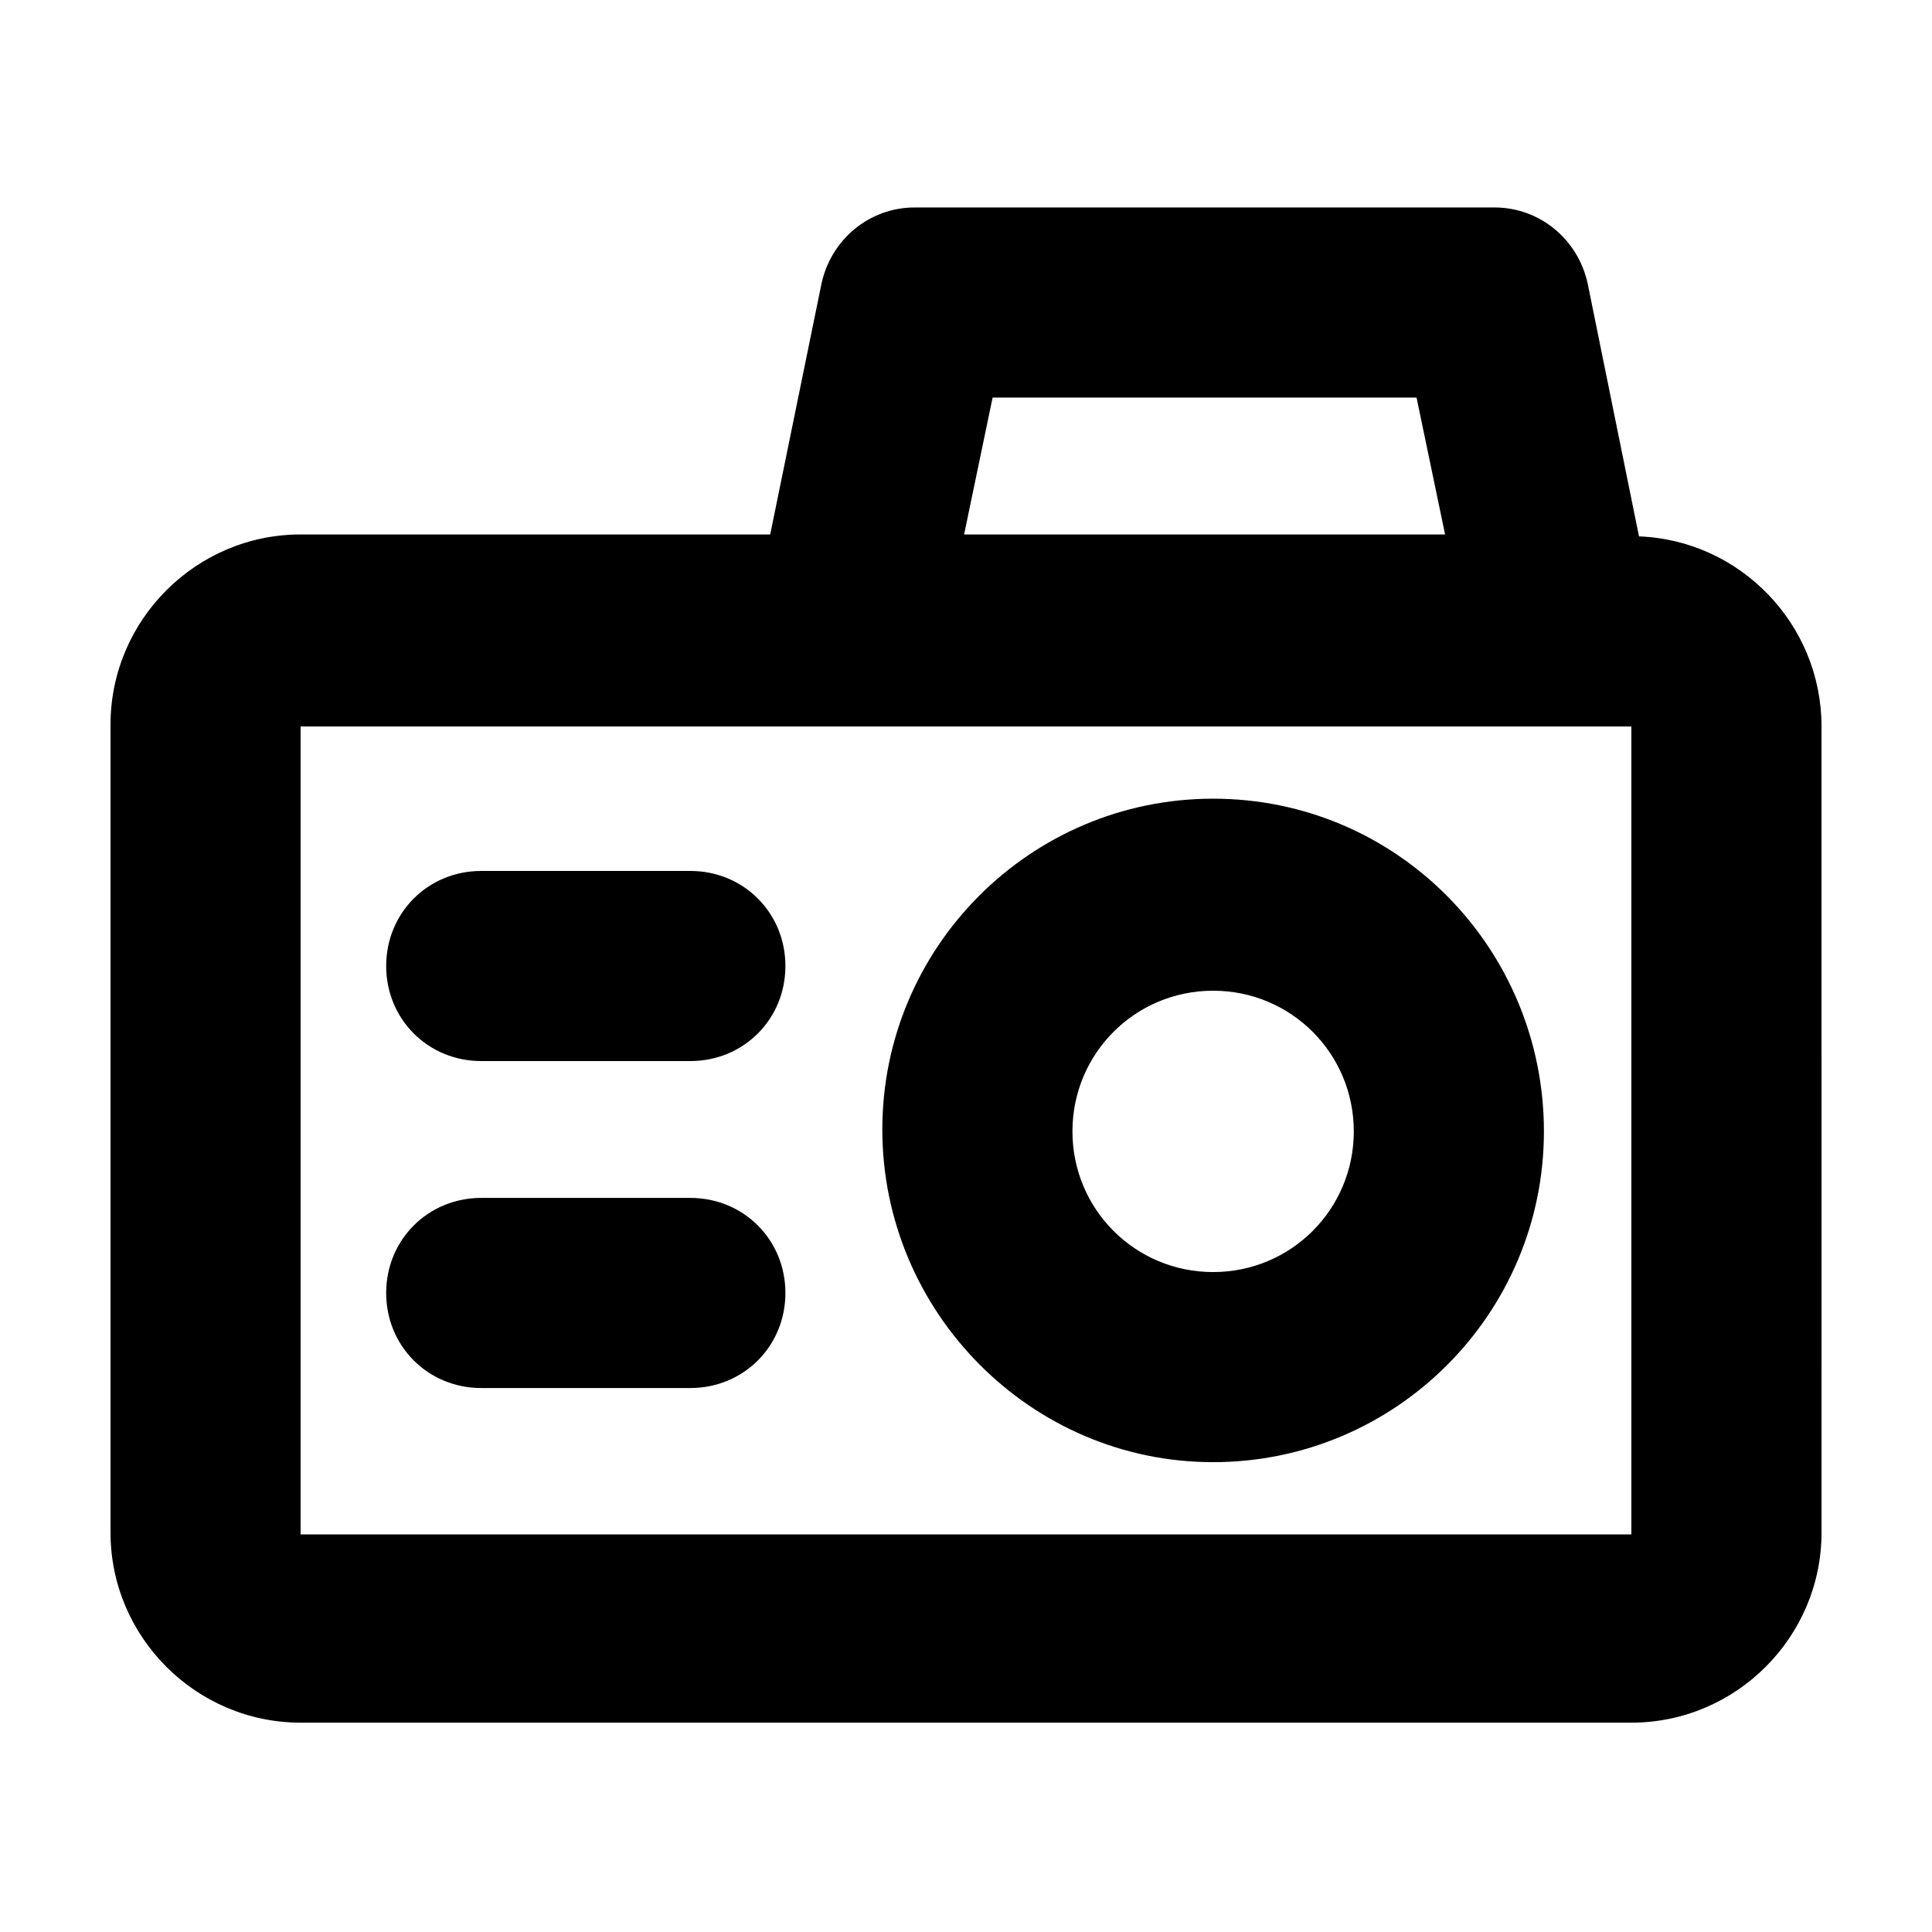
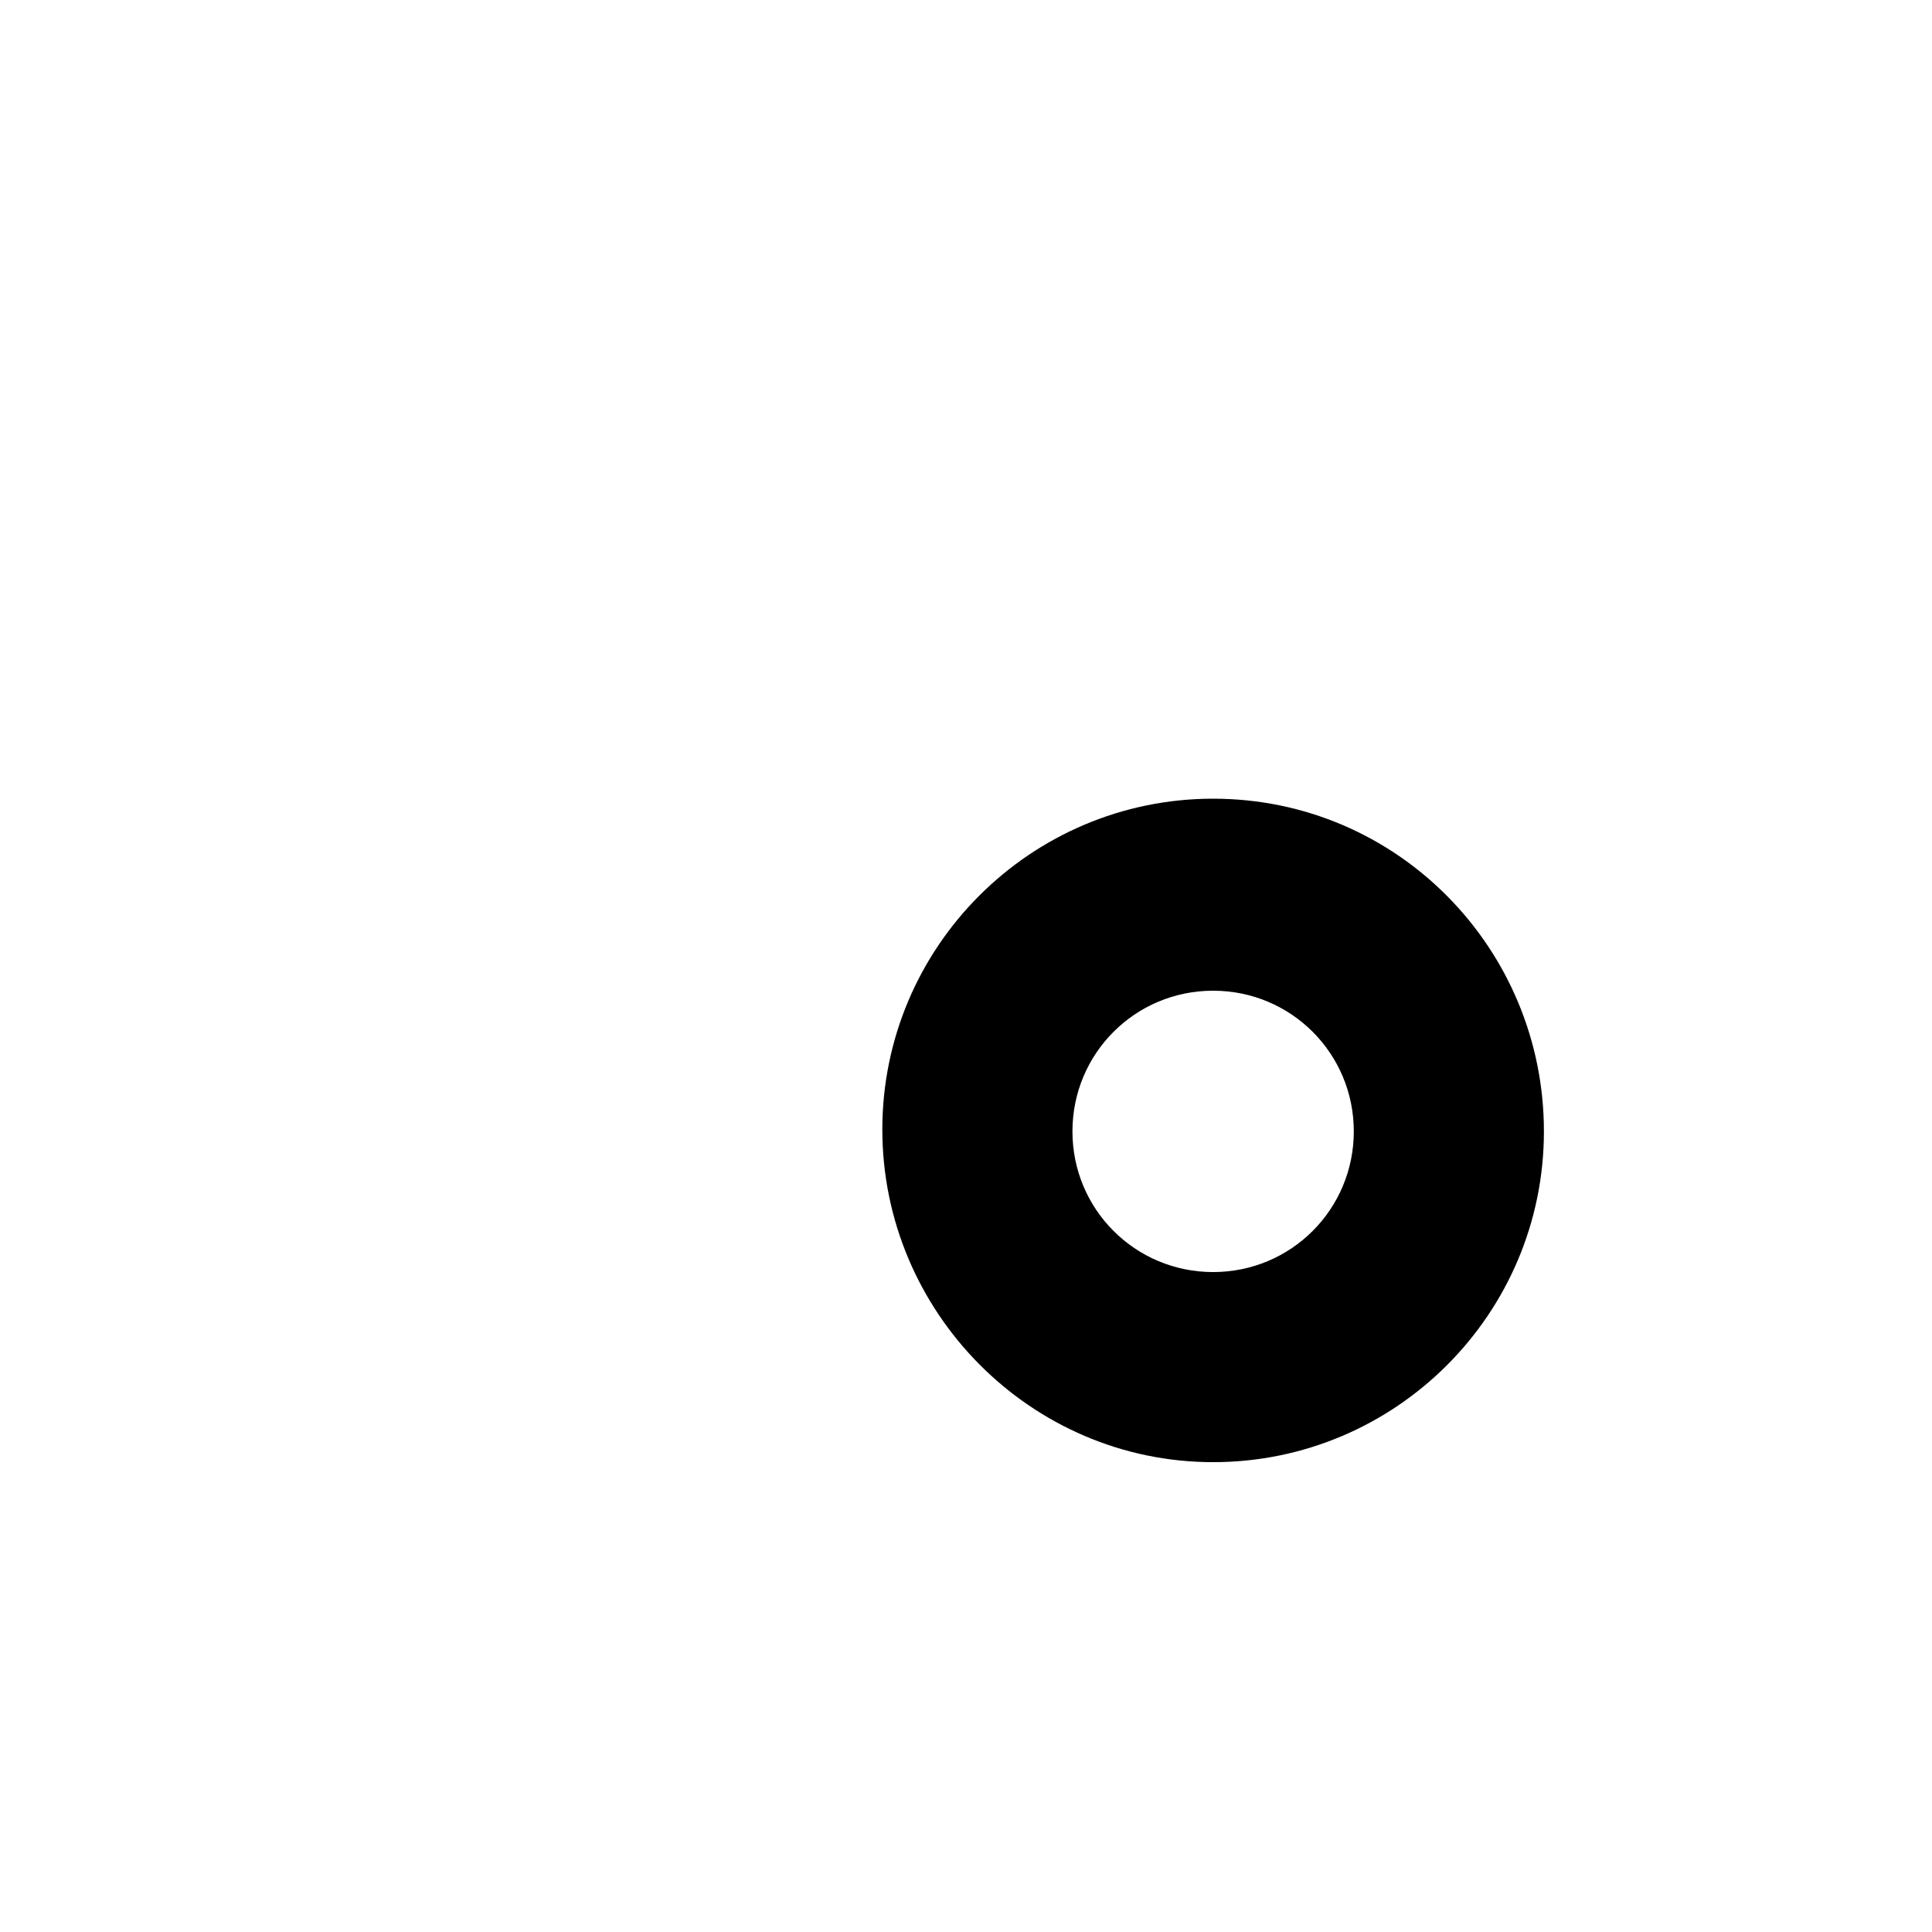
<svg xmlns="http://www.w3.org/2000/svg" fill="#000000" width="800px" height="800px" version="1.1" viewBox="144 144 512 512">
  <g>
-     <path d="m578.35 286.14-13.602-67.008c-2.519-11.586-12.594-20.152-24.688-20.152h-153.66c-12.09 0-22.168 8.566-24.688 20.152l-13.602 66.504h-124.44c-27.711 0-50.383 22.672-50.383 50.383v214.12c0 27.711 22.672 50.383 50.383 50.383h352.67c27.711 0 50.383-22.672 50.383-50.383l-0.004-213.61c0-27.207-21.66-49.375-48.363-50.383zm-171.3-36.777h112.35l7.559 36.273h-127.46zm-183.39 301.28v-214.12h352.67v214.12z" />
    <path d="m465.49 355.66c-48.367 0-87.664 39.297-87.664 87.664 0.004 48.363 39.301 88.164 87.664 88.164 48.367 0 87.664-39.297 87.664-87.664 0-48.363-38.793-88.164-87.664-88.164zm0 125.45c-20.656 0-37.281-16.625-37.281-37.281s16.625-37.281 37.281-37.281 37.281 16.625 37.281 37.281c0.004 20.652-16.625 37.281-37.281 37.281z" />
-     <path d="m326.95 374.81h-55.418c-14.105 0-25.191 11.082-25.191 25.191 0 14.105 11.082 25.191 25.191 25.191h55.418c14.105 0 25.191-11.082 25.191-25.191s-11.082-25.191-25.191-25.191z" />
-     <path d="m326.95 461.46h-55.418c-14.105 0-25.191 11.082-25.191 25.191 0 14.105 11.082 25.191 25.191 25.191h55.418c14.105 0 25.191-11.082 25.191-25.191s-11.082-25.191-25.191-25.191z" />
  </g>
</svg>